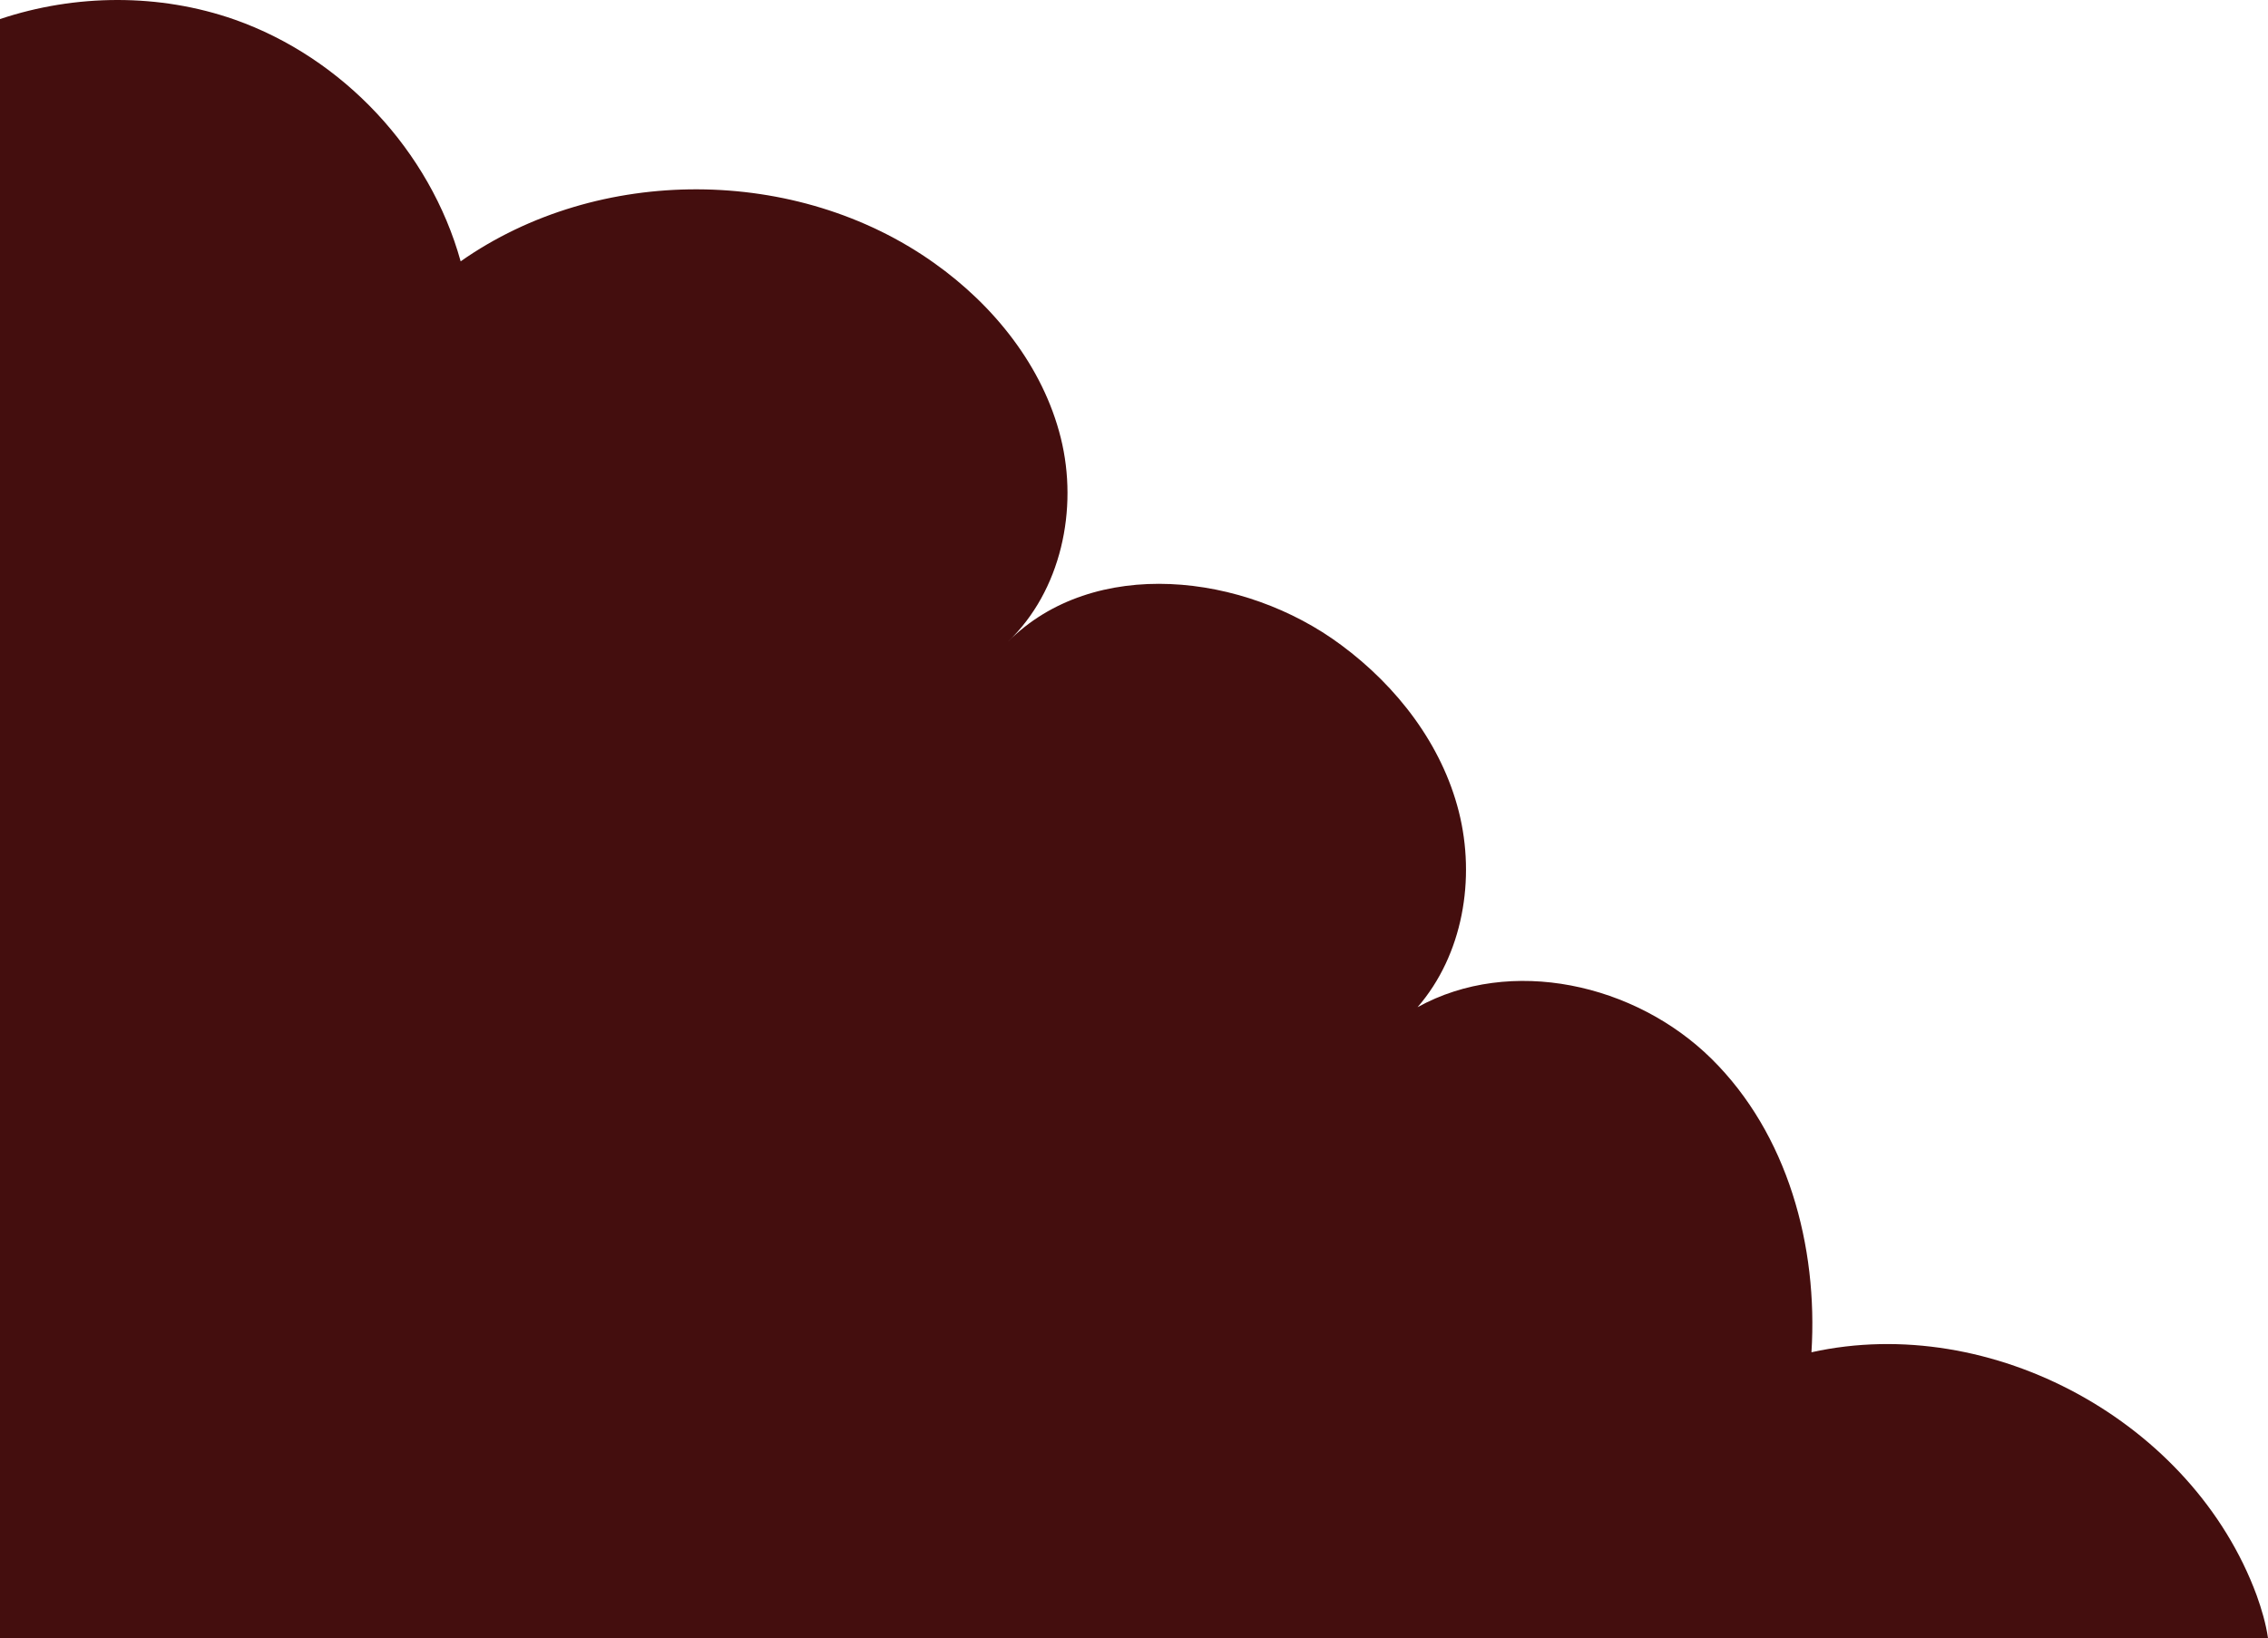
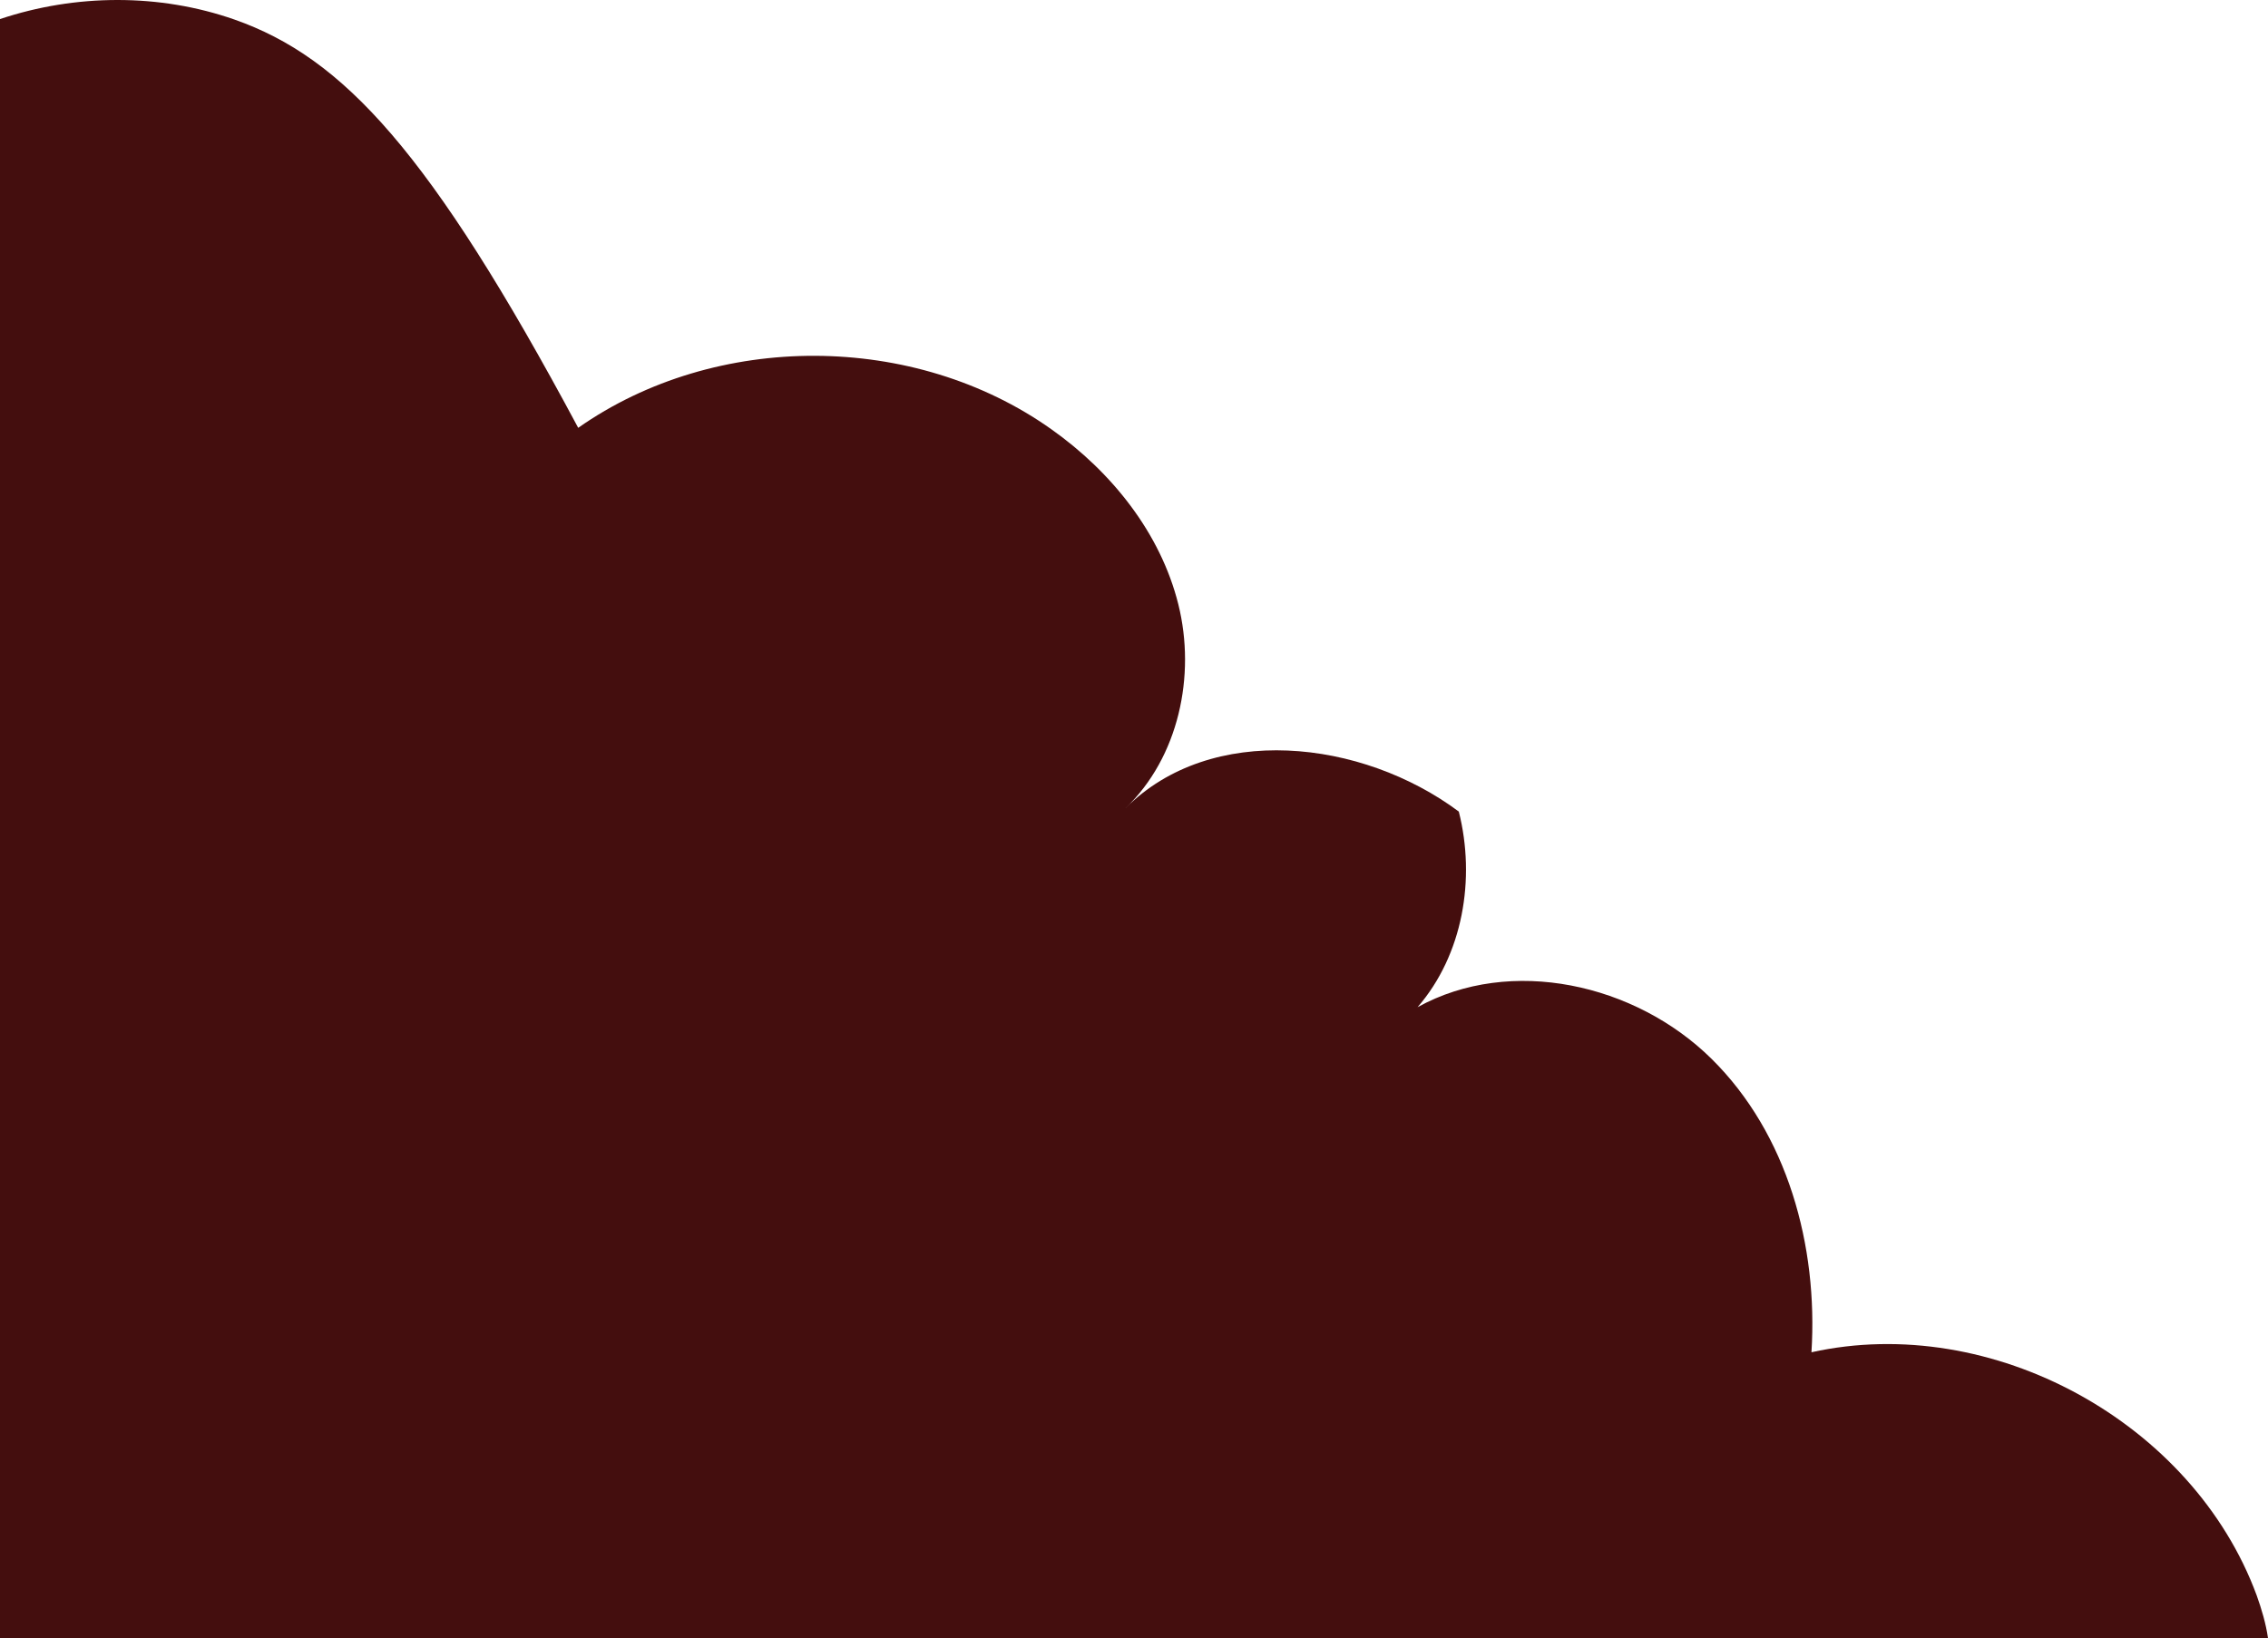
<svg xmlns="http://www.w3.org/2000/svg" version="1.1" id="Calque_1" x="0px" y="0px" viewBox="0 0 879.8 635.6" style="enable-background:new 0 0 879.8 635.6;" xml:space="preserve">
  <style type="text/css">
	.st0{fill:#440e0e;}
</style>
-   <path class="st0" d="M875.4,619c-24.8-67.2-102.8-109.8-172.7-94.3c2.6-41.3-9.3-84.8-38.8-113.9s-77.8-40-114-20  c17.6-20.3,22.6-49.8,16-75.9s-24-48.6-45.6-64.6c-37.7-28.1-96.1-34.6-129.3-1.3c20.6-19.7,27.4-51.4,20.5-79.1  c-6.9-27.7-25.9-51.4-49.2-67.9c-53.2-37.8-130.2-38.1-183.6-0.6C166.8,58.5,133,22.4,91,7.6C61.9-2.6,29.3-2.4,0,7.4v628.2h879.8  C879,630,877.3,624.3,875.4,619z" />
+   <path class="st0" d="M875.4,619c-24.8-67.2-102.8-109.8-172.7-94.3c2.6-41.3-9.3-84.8-38.8-113.9s-77.8-40-114-20  c17.6-20.3,22.6-49.8,16-75.9c-37.7-28.1-96.1-34.6-129.3-1.3c20.6-19.7,27.4-51.4,20.5-79.1  c-6.9-27.7-25.9-51.4-49.2-67.9c-53.2-37.8-130.2-38.1-183.6-0.6C166.8,58.5,133,22.4,91,7.6C61.9-2.6,29.3-2.4,0,7.4v628.2h879.8  C879,630,877.3,624.3,875.4,619z" />
</svg>